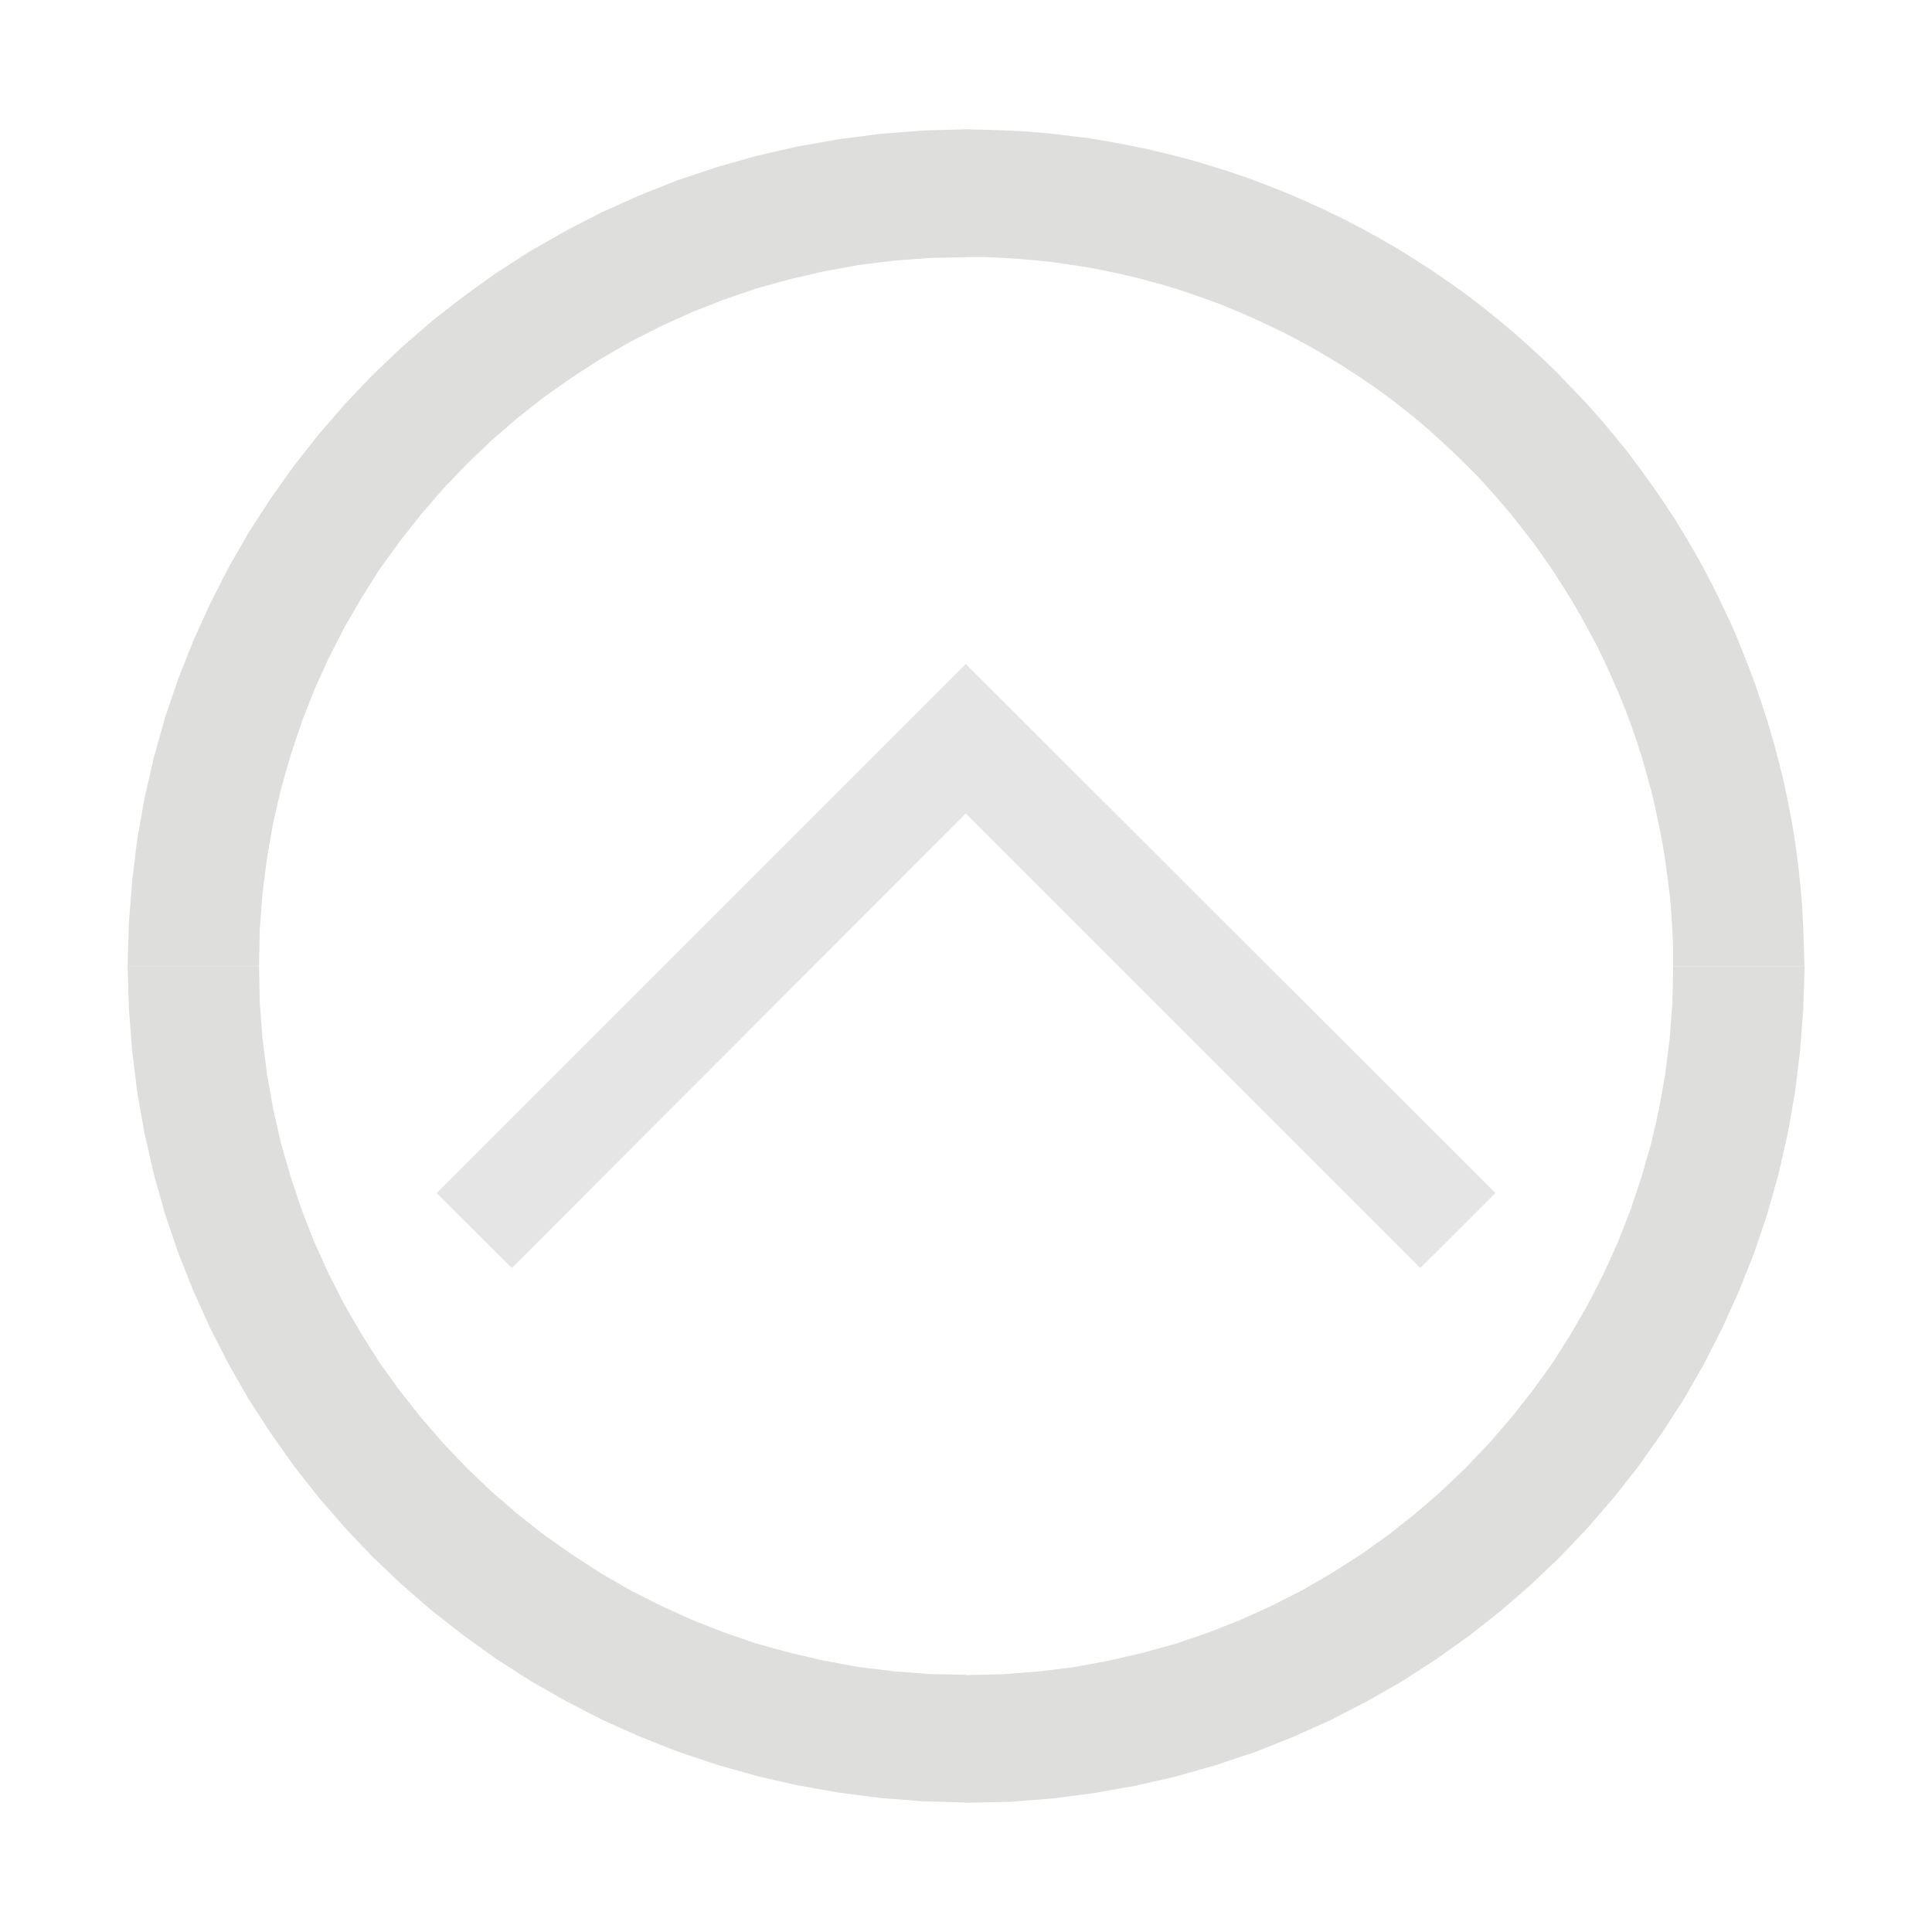
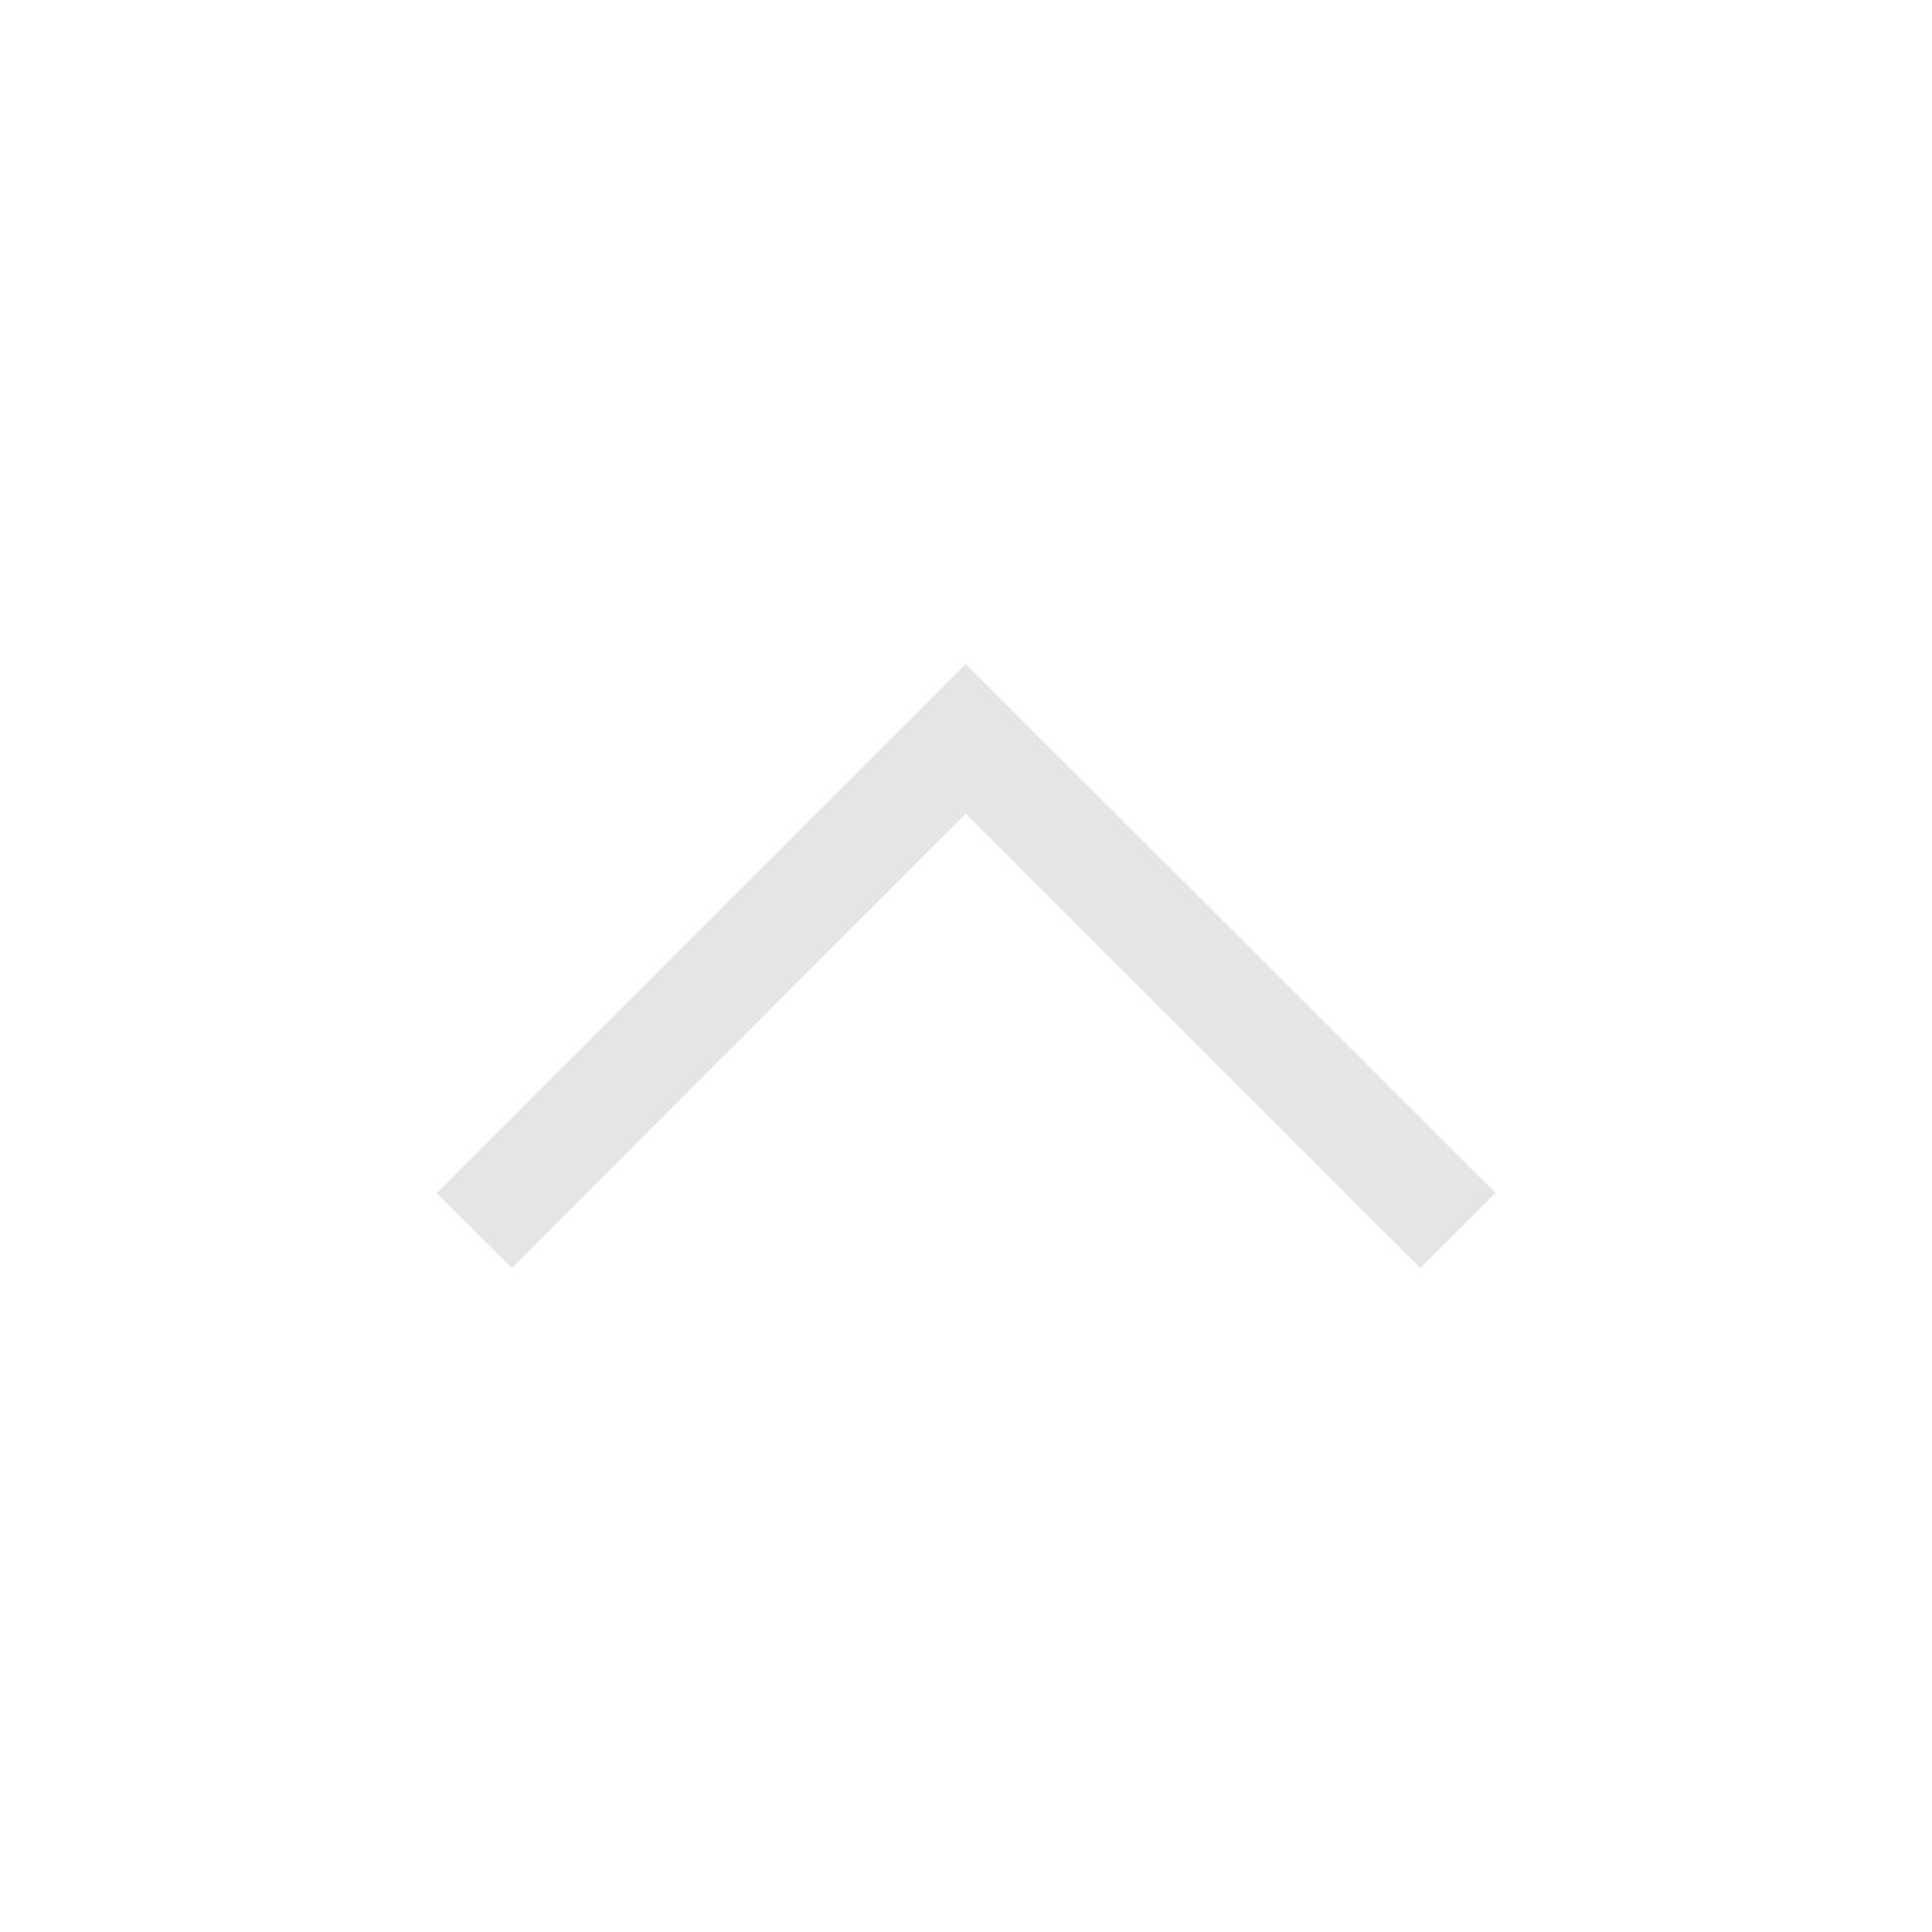
<svg xmlns="http://www.w3.org/2000/svg" xml:space="preserve" width="10.583mm" height="10.583mm" shape-rendering="geometricPrecision" text-rendering="geometricPrecision" image-rendering="optimizeQuality" fill-rule="evenodd" clip-rule="evenodd" viewBox="0 0 10.583 10.583">
  <g id="Слой_x0020_1">
    <g>
-       <path fill="#DEDEDD" fill-rule="nonzero" d="M9.885 5.292l-0.72 0 0 0 0 -0.097 -0.004 -0.097 -0.006 -0.096 -0.008 -0.096 -0.012 -0.095 -0.013 -0.095 -0.015 -0.094 -0.018 -0.094 -0.02 -0.093 -0.021 -0.092 -0.025 -0.092 -0.026 -0.091 -0.028 -0.09 -0.031 -0.089 -0.033 -0.09 -0.036 -0.088 -0.038 -0.087 -0.039 -0.087 -0.041 -0.085 -0.045 -0.084 -0.046 -0.084 -0.048 -0.083 -0.05 -0.08 -0.051 -0.08 -0.054 -0.079 -0.055 -0.077 -0.059 -0.076 -0.059 -0.075 -0.061 -0.073 -0.064 -0.072 -0.064 -0.071 -0.068 -0.068 0.515 -0.487 0.079 0.082 0.078 0.082 0.075 0.085 0.073 0.087 0.071 0.088 0.067 0.09 0.066 0.091 0.063 0.092 0.062 0.094 0.059 0.097 0.056 0.096 0.054 0.098 0.051 0.1 0.049 0.101 0.047 0.101 0.043 0.103 0.041 0.104 0.039 0.104 0.036 0.106 0.034 0.107 0.032 0.107 0.028 0.108 0.027 0.109 0.023 0.11 0.021 0.11 0.018 0.111 0.015 0.111 0.012 0.112 0.01 0.112 0.006 0.113 0.004 0.113 0.003 0.113 0 0zm-4.593 4.583l0 -0.7 0 0.001 0.2 -0.005 0.197 -0.015 0.194 -0.024 0.19 -0.035 0.186 -0.043 0.184 -0.051 0.178 -0.061 0.175 -0.069 0.172 -0.078 0.167 -0.085 0.162 -0.094 0.158 -0.101 0.15 -0.107 0.147 -0.116 0.141 -0.122 0.134 -0.128 0.129 -0.135 0.122 -0.141 0.115 -0.146 0.11 -0.152 0.1 -0.158 0.094 -0.162 0.086 -0.168 0.078 -0.172 0.069 -0.176 0.061 -0.182 0.053 -0.184 0.043 -0.187 0.034 -0.192 0.025 -0.196 0.015 -0.197 0.004 -0.201 0.72 0 -0.007 0.234 -0.018 0.233 -0.028 0.228 -0.04 0.225 -0.051 0.223 -0.061 0.217 -0.072 0.212 -0.083 0.209 -0.092 0.203 -0.101 0.198 -0.11 0.192 -0.12 0.185 -0.127 0.18 -0.137 0.174 -0.144 0.166 -0.151 0.159 -0.16 0.152 -0.166 0.144 -0.172 0.135 -0.181 0.129 -0.186 0.12 -0.193 0.11 -0.198 0.102 -0.203 0.091 -0.209 0.083 -0.215 0.072 -0.218 0.062 -0.223 0.051 -0.227 0.04 -0.23 0.03 -0.233 0.018 -0.236 0.005 0 0.001zm-4.593 -4.583l0.72 0 0 0 0.004 0.201 0.015 0.197 0.025 0.196 0.034 0.192 0.043 0.187 0.053 0.184 0.061 0.182 0.069 0.176 0.078 0.172 0.086 0.168 0.094 0.162 0.1 0.158 0.11 0.152 0.115 0.146 0.122 0.141 0.129 0.135 0.134 0.128 0.141 0.122 0.147 0.116 0.152 0.107 0.156 0.101 0.162 0.094 0.167 0.085 0.172 0.078 0.175 0.069 0.178 0.061 0.184 0.051 0.186 0.043 0.19 0.035 0.194 0.024 0.197 0.015 0.2 0.004 0 0.7 -0.236 -0.007 -0.233 -0.018 -0.23 -0.03 -0.227 -0.04 -0.223 -0.051 -0.218 -0.062 -0.215 -0.072 -0.209 -0.083 -0.203 -0.091 -0.198 -0.102 -0.193 -0.11 -0.187 -0.12 -0.18 -0.129 -0.173 -0.135 -0.166 -0.144 -0.16 -0.152 -0.151 -0.159 -0.144 -0.166 -0.137 -0.174 -0.127 -0.18 -0.12 -0.185 -0.11 -0.192 -0.101 -0.198 -0.092 -0.203 -0.083 -0.209 -0.072 -0.212 -0.061 -0.217 -0.051 -0.223 -0.04 -0.225 -0.028 -0.228 -0.018 -0.233 -0.007 -0.234 0 0zm4.593 -4.583l0 0.7 0 0 -0.2 0.004 -0.197 0.015 -0.194 0.024 -0.19 0.035 -0.186 0.043 -0.184 0.051 -0.178 0.061 -0.175 0.069 -0.172 0.078 -0.167 0.085 -0.162 0.094 -0.156 0.101 -0.152 0.107 -0.147 0.116 -0.141 0.122 -0.134 0.128 -0.129 0.135 -0.122 0.141 -0.115 0.146 -0.11 0.152 -0.1 0.158 -0.094 0.162 -0.086 0.168 -0.078 0.172 -0.069 0.176 -0.061 0.182 -0.053 0.184 -0.043 0.187 -0.034 0.192 -0.025 0.195 -0.015 0.197 -0.004 0.202 -0.72 0 0.007 -0.234 0.018 -0.233 0.028 -0.228 0.04 -0.225 0.051 -0.223 0.061 -0.217 0.072 -0.212 0.083 -0.209 0.092 -0.203 0.101 -0.198 0.11 -0.192 0.12 -0.185 0.127 -0.179 0.137 -0.174 0.144 -0.166 0.151 -0.159 0.16 -0.152 0.166 -0.144 0.173 -0.135 0.18 -0.129 0.187 -0.12 0.193 -0.11 0.198 -0.102 0.203 -0.091 0.209 -0.083 0.215 -0.072 0.218 -0.062 0.223 -0.051 0.227 -0.04 0.23 -0.03 0.233 -0.018 0.236 -0.007 0 0zm3.251 1.347l-0.515 0.487 0 0 -0.07 -0.068 -0.07 -0.065 -0.071 -0.064 -0.073 -0.062 -0.076 -0.06 -0.076 -0.058 -0.076 -0.055 -0.079 -0.053 -0.08 -0.052 -0.081 -0.049 -0.081 -0.048 -0.084 -0.046 -0.083 -0.043 -0.085 -0.041 -0.087 -0.04 -0.086 -0.037 -0.087 -0.036 -0.088 -0.032 -0.089 -0.031 -0.09 -0.029 -0.091 -0.026 -0.092 -0.025 -0.091 -0.021 -0.093 -0.02 -0.094 -0.018 -0.093 -0.014 -0.095 -0.014 -0.095 -0.01 -0.094 -0.008 -0.096 -0.006 -0.095 -0.004 -0.097 0 0 -0.7 0.114 0.003 0.115 0.004 0.113 0.006 0.114 0.01 0.112 0.013 0.112 0.014 0.113 0.019 0.111 0.021 0.11 0.023 0.111 0.027 0.108 0.028 0.108 0.032 0.107 0.034 0.106 0.036 0.105 0.04 0.104 0.041 0.103 0.045 0.101 0.046 0.101 0.049 0.1 0.052 0.098 0.054 0.098 0.056 0.095 0.06 0.094 0.06 0.093 0.064 0.093 0.066 0.09 0.069 0.087 0.07 0.087 0.073 0.085 0.075 0.084 0.078 0.081 0.079 0 0z" />
-     </g>
+       </g>
    <polygon fill="#E5E5E5" points="5.29,3.637 8.192,6.535 7.78,6.946 5.29,4.456 2.804,6.946 2.392,6.535 " />
  </g>
</svg>